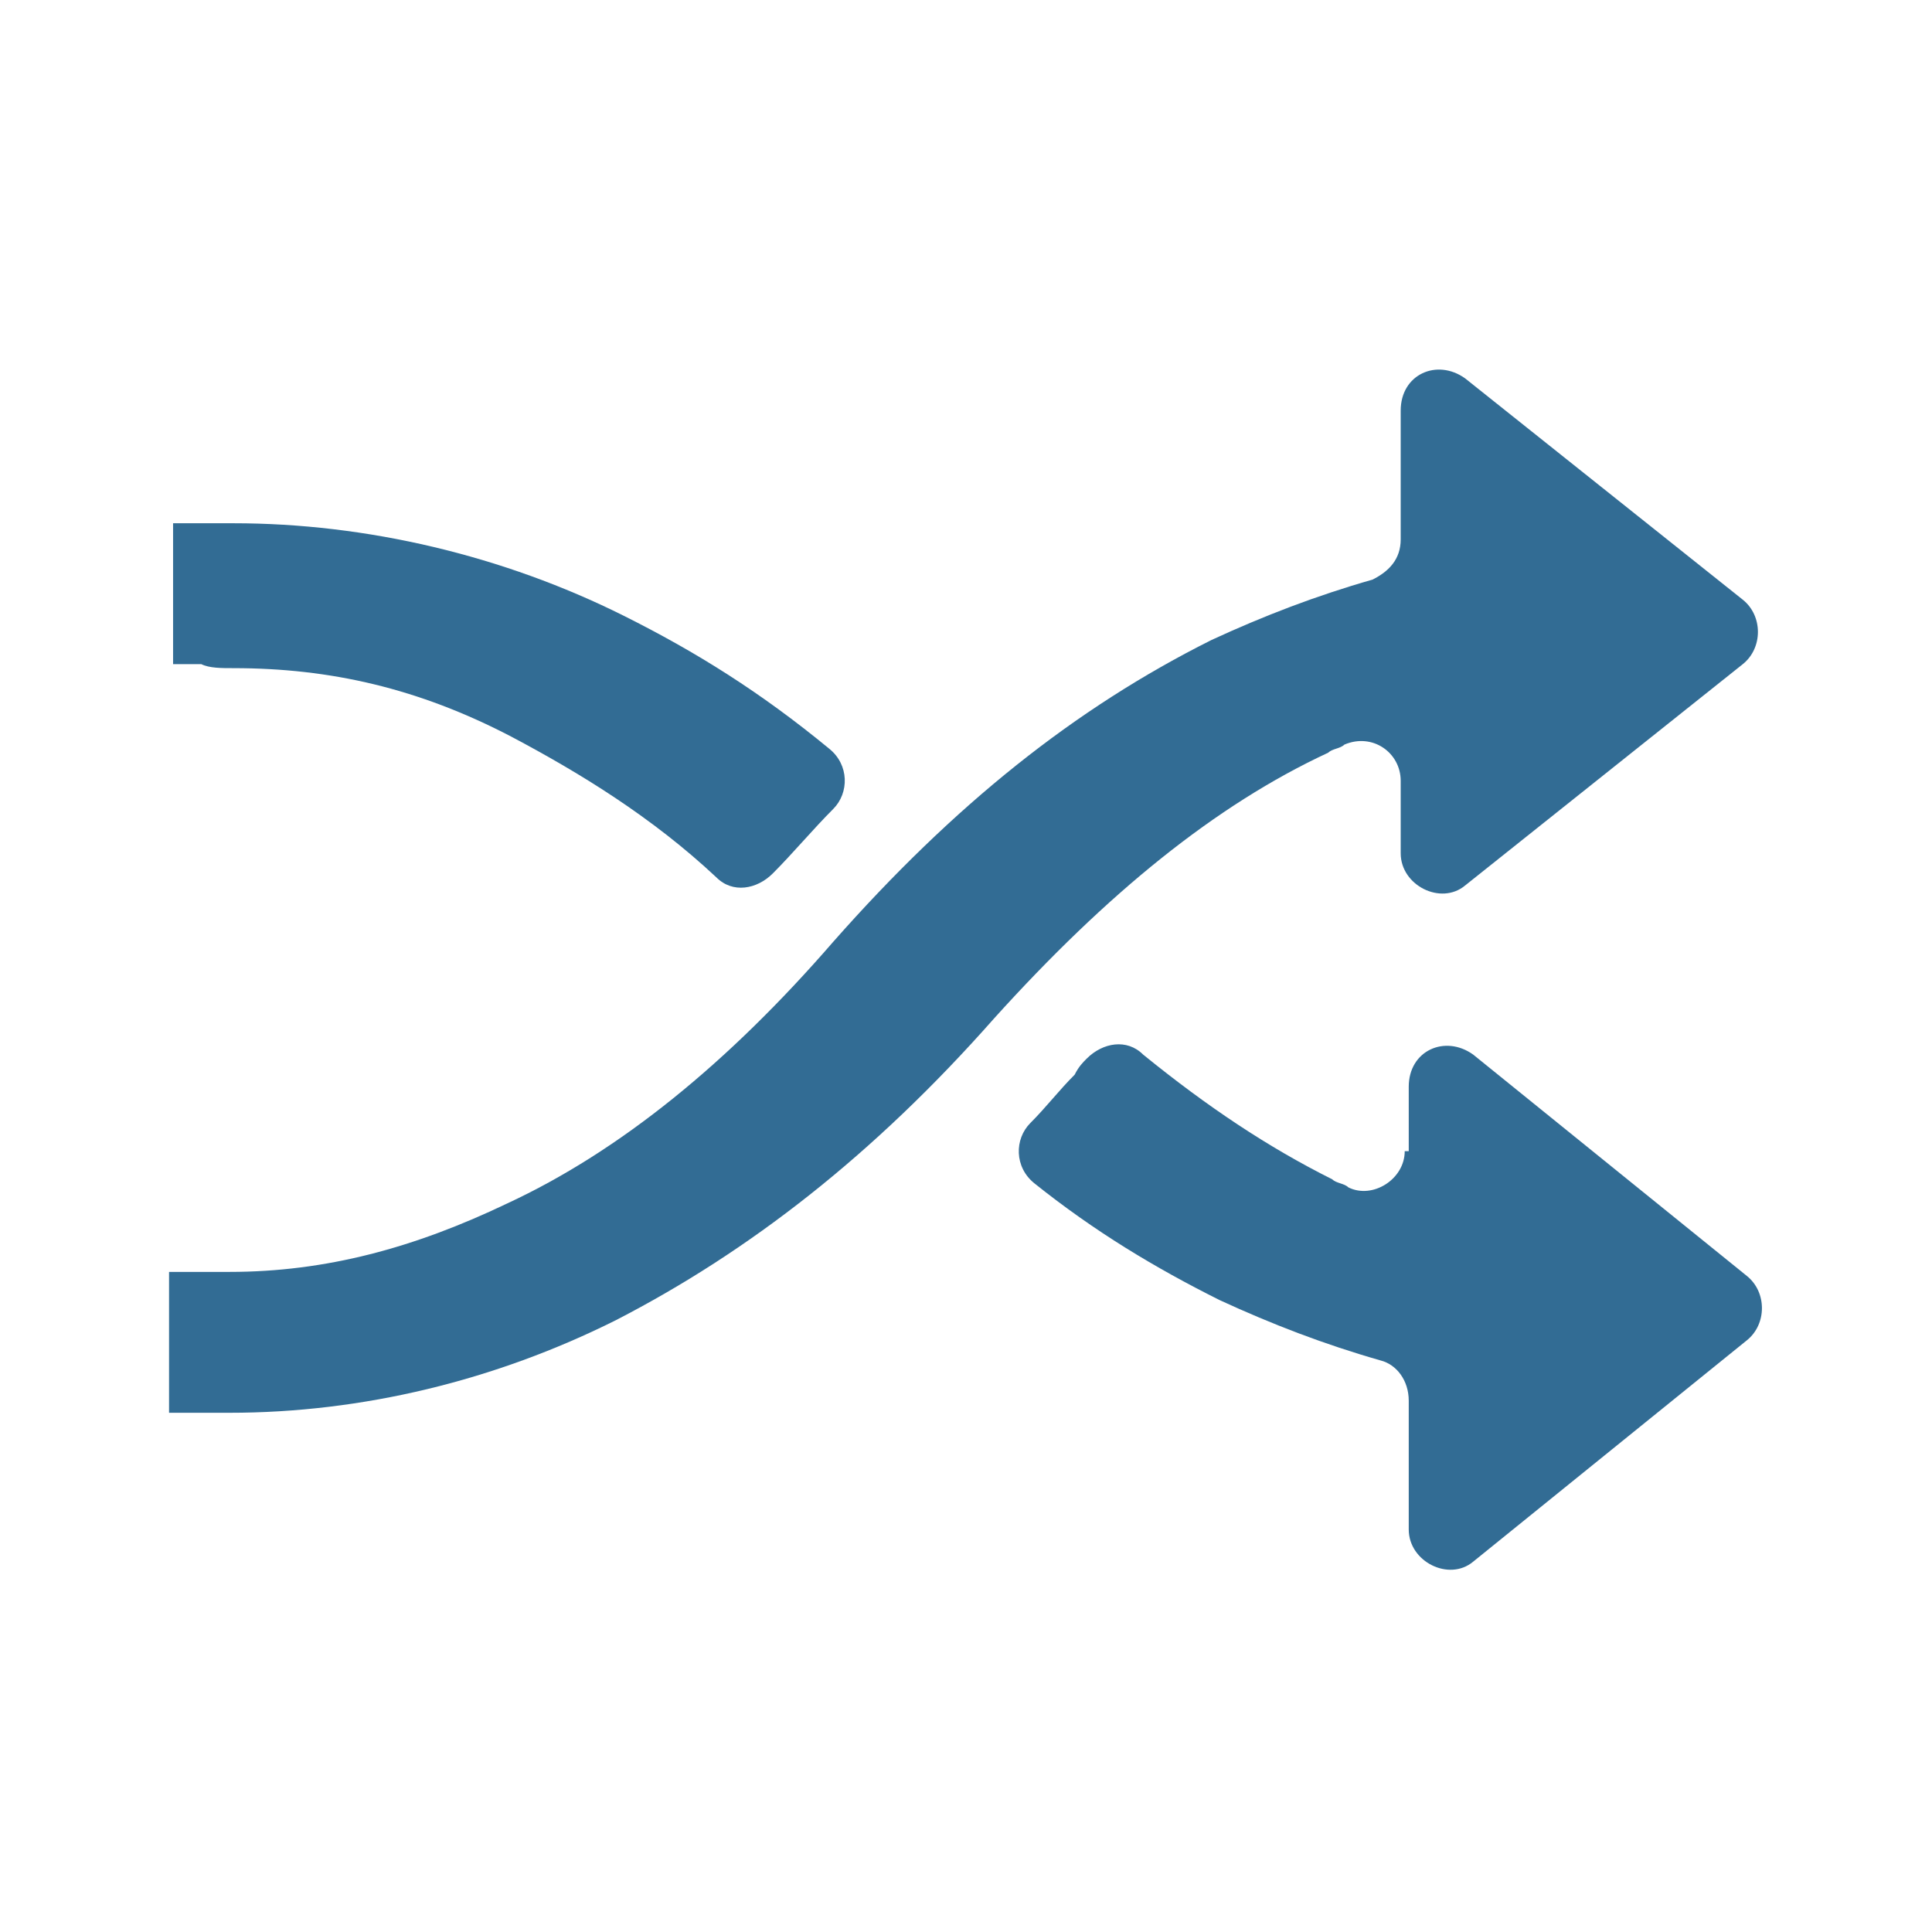
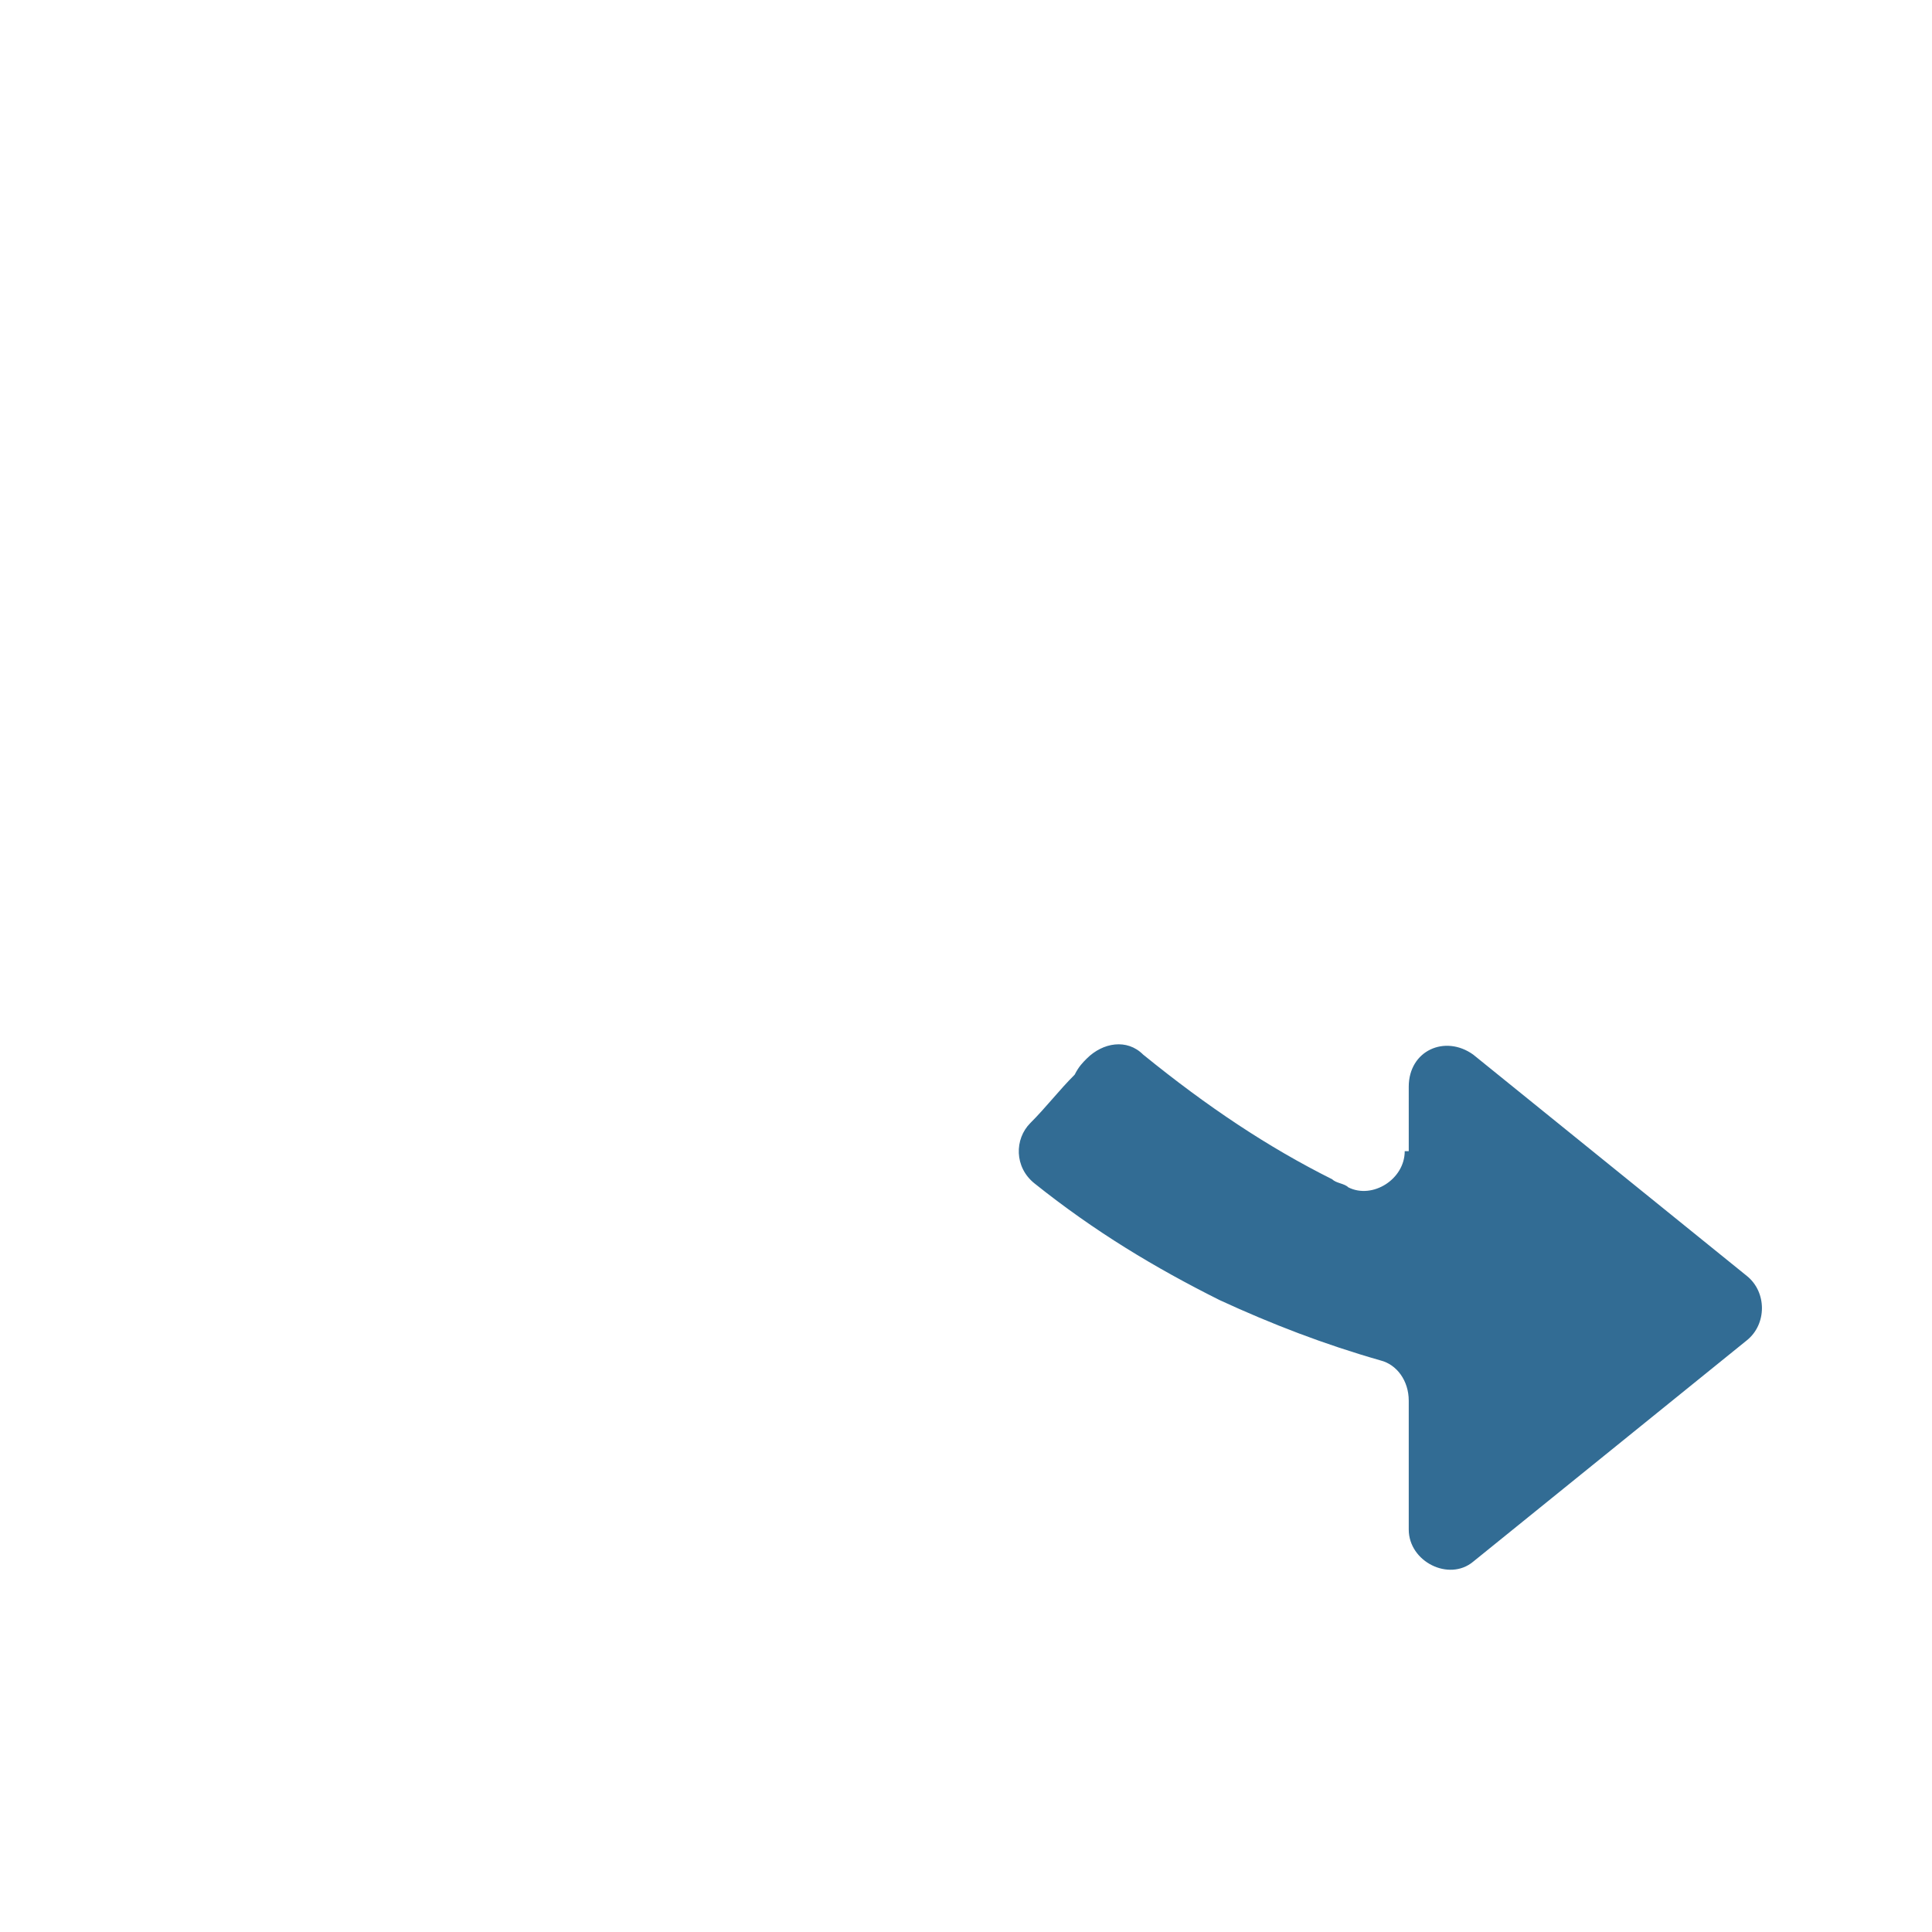
<svg xmlns="http://www.w3.org/2000/svg" version="1.1" baseProfile="basic" id="Layer_1" x="0px" y="0px" viewBox="0 0 48 48" xml:space="preserve">
  <style type="text/css">
	.st0{fill:#326C94;}
	.st1{fill-rule:evenodd;clip-rule:evenodd;fill:#326C94;}
</style>
  <g>
    <g>
-       <path class="st0" d="M5.8,16.6c2.4,0,4.6,0.5,6.9,1.7c1.7,0.9,3.5,2,5.1,3.5c0.4,0.4,1,0.3,1.4-0.1c0.5-0.5,1-1.1,1.5-1.6    c0.4-0.4,0.4-1.1-0.1-1.5c-1.7-1.4-3.3-2.4-5.1-3.3c-3-1.5-6.4-2.3-9.7-2.3c-0.3,0-0.6,0-0.9,0l-0.6,0v3.5l0.7,0    C5.2,16.6,5.5,16.6,5.8,16.6" />
-       <path class="st0" d="M33,18.7c0.1-0.1,0.3-0.1,0.4-0.2c0.7-0.3,1.4,0.2,1.4,0.9v1.8c0,0.8,1,1.3,1.6,0.8l6.9-5.5    c0.5-0.4,0.5-1.2,0-1.6l-6.9-5.5c-0.7-0.5-1.6-0.1-1.6,0.8v3.2c0,0.5-0.3,0.8-0.7,1c-1.4,0.4-2.7,0.9-4,1.5    c-3.4,1.7-6.4,4.1-9.4,7.5c-2.6,3-5.3,5.2-8.1,6.5c-2.3,1.1-4.5,1.7-6.9,1.7c-0.3,0-0.5,0-0.8,0l-0.7,0v3.5l0.6,0    c0.3,0,0.6,0,0.9,0h0c3.3,0,6.6-0.8,9.6-2.3c3.3-1.7,6.4-4.1,9.4-7.5C27.5,22.2,30.2,20,33,18.7" />
      <path class="st0" d="M34.9,28.6c0,0.7-0.8,1.2-1.4,0.9c-0.1-0.1-0.3-0.1-0.4-0.2c-1.6-0.8-3.1-1.8-4.7-3.1c-0.4-0.4-1-0.3-1.4,0.1    c-0.1,0.1-0.2,0.2-0.3,0.4c-0.4,0.4-0.7,0.8-1.1,1.2c-0.4,0.4-0.4,1.1,0.1,1.5c1.5,1.2,3,2.1,4.6,2.9c1.3,0.6,2.6,1.1,4,1.5    c0.4,0.1,0.7,0.5,0.7,1v3.2c0,0.8,1,1.3,1.6,0.8l6.8-5.5c0.5-0.4,0.5-1.2,0-1.6l-6.8-5.5c-0.7-0.5-1.6-0.1-1.6,0.8V28.6z" />
    </g>
  </g>
</svg>